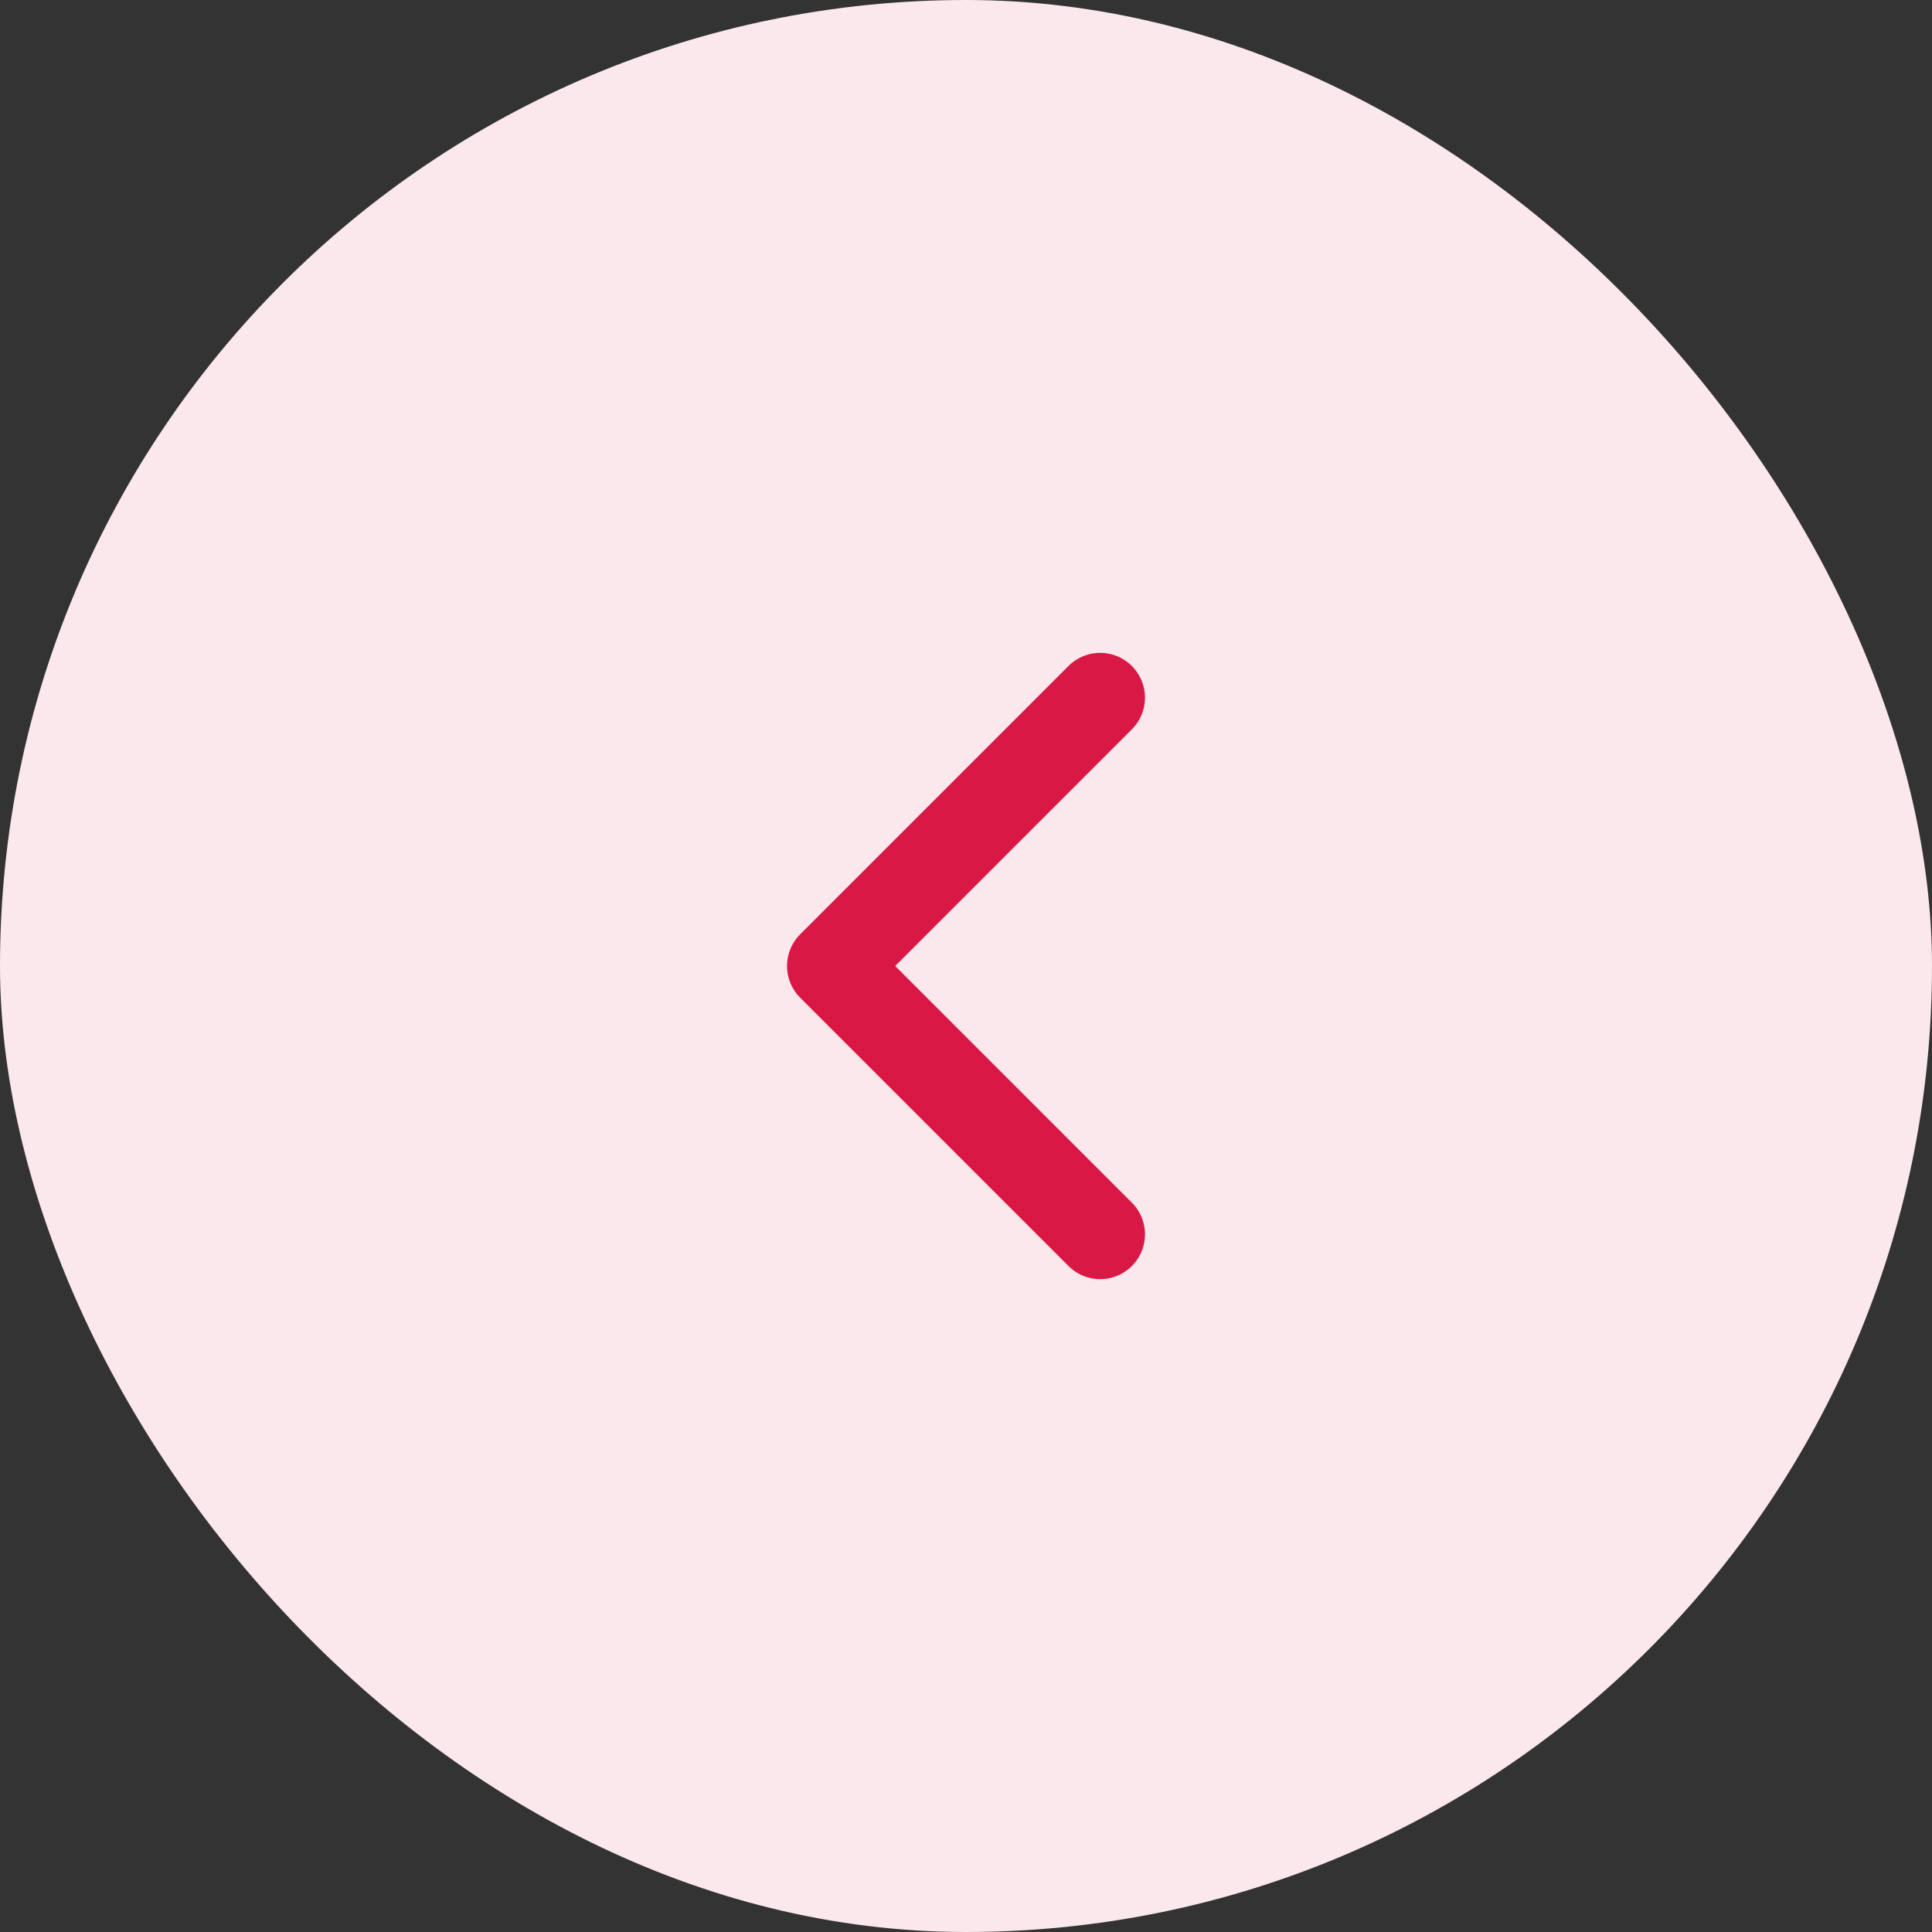
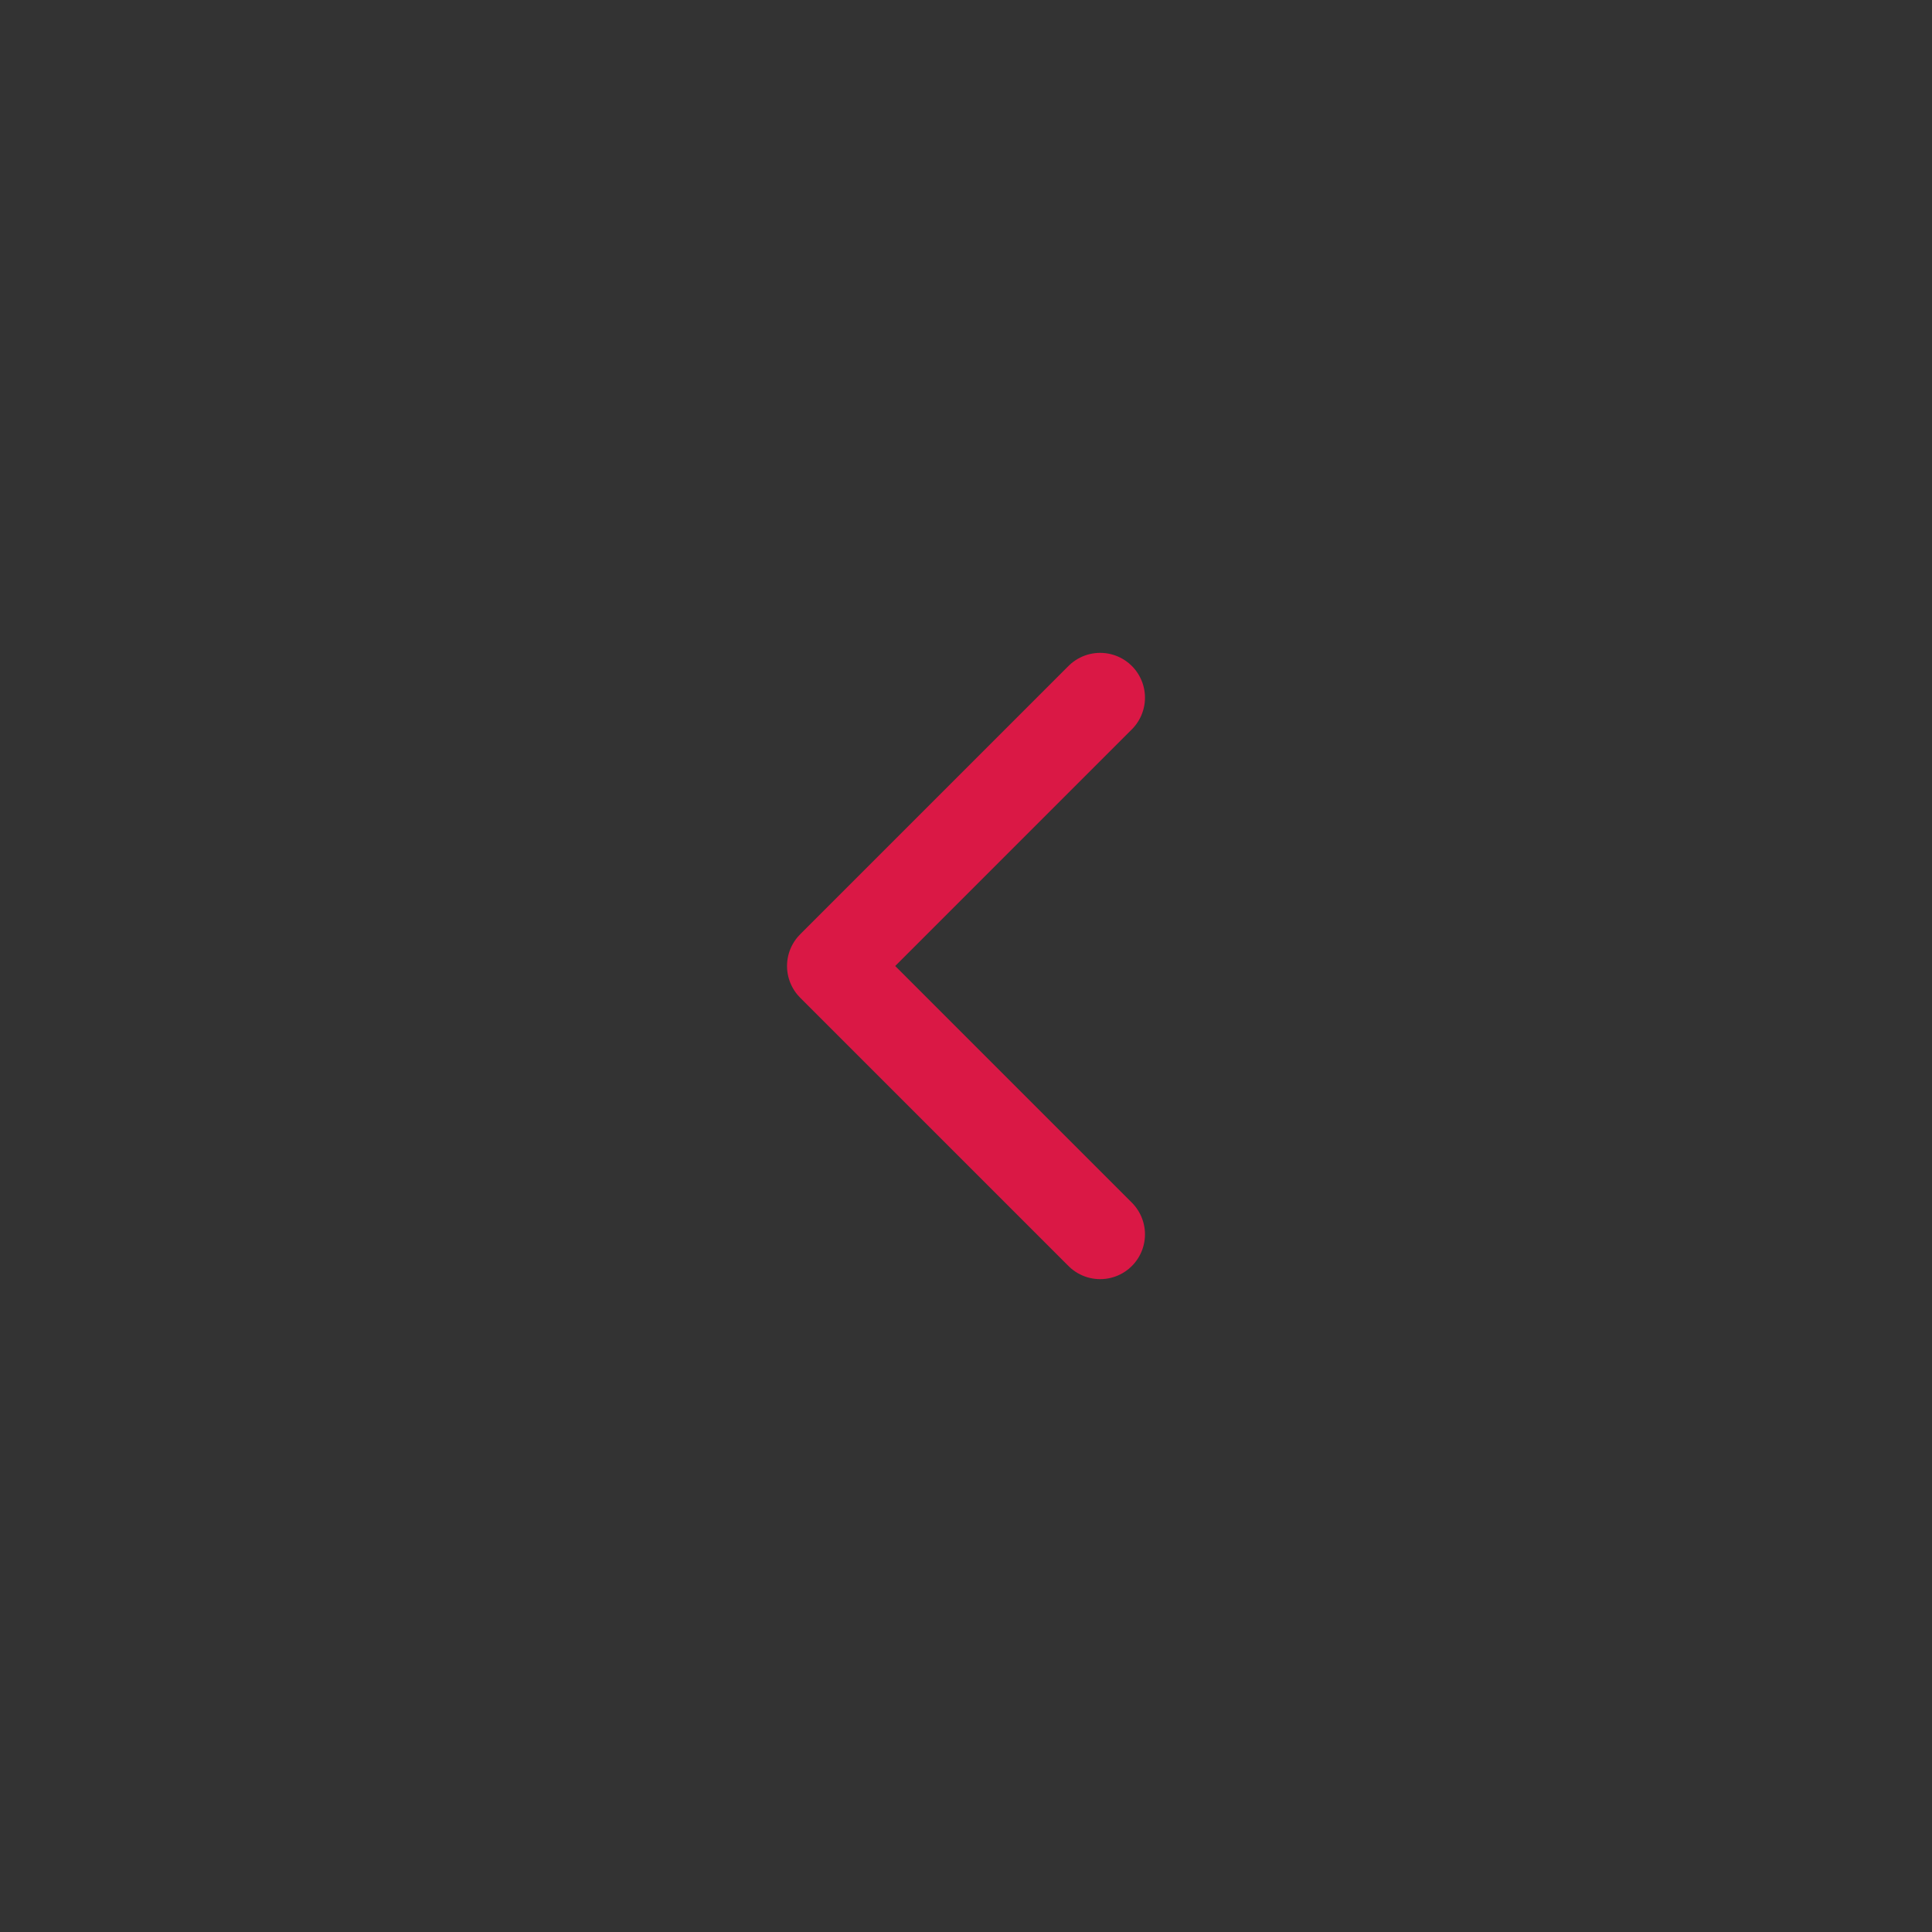
<svg xmlns="http://www.w3.org/2000/svg" width="36" height="36" viewBox="0 0 36 36" fill="none">
  <rect x="0" y="0" width="36" height="36" fill="#333333" stroke="none" />
-   <rect width="36" height="36" rx="18" fill="#FBE8EC" />
  <path d="M20.5 23L15.5 18L20.5 13" stroke="#DA1845" stroke-width="1.67" stroke-linecap="round" stroke-linejoin="round" />
</svg>